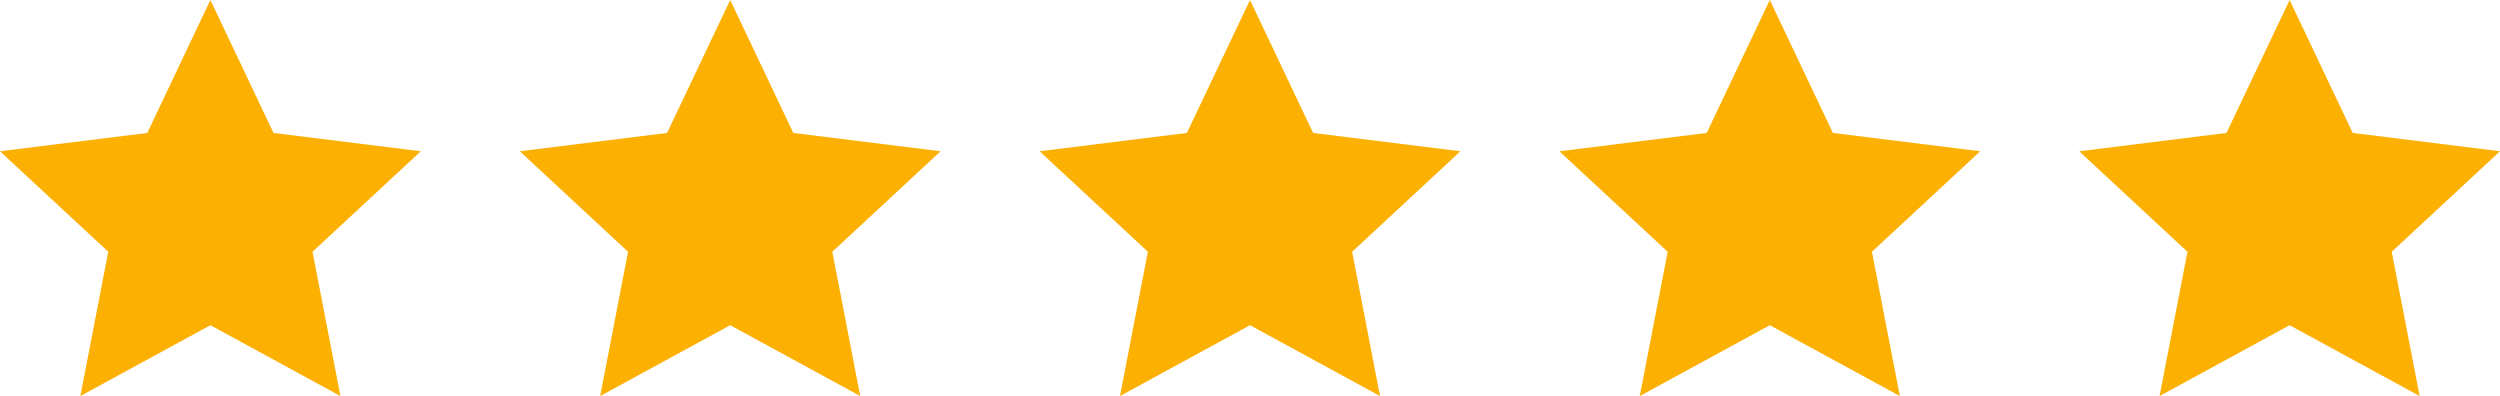
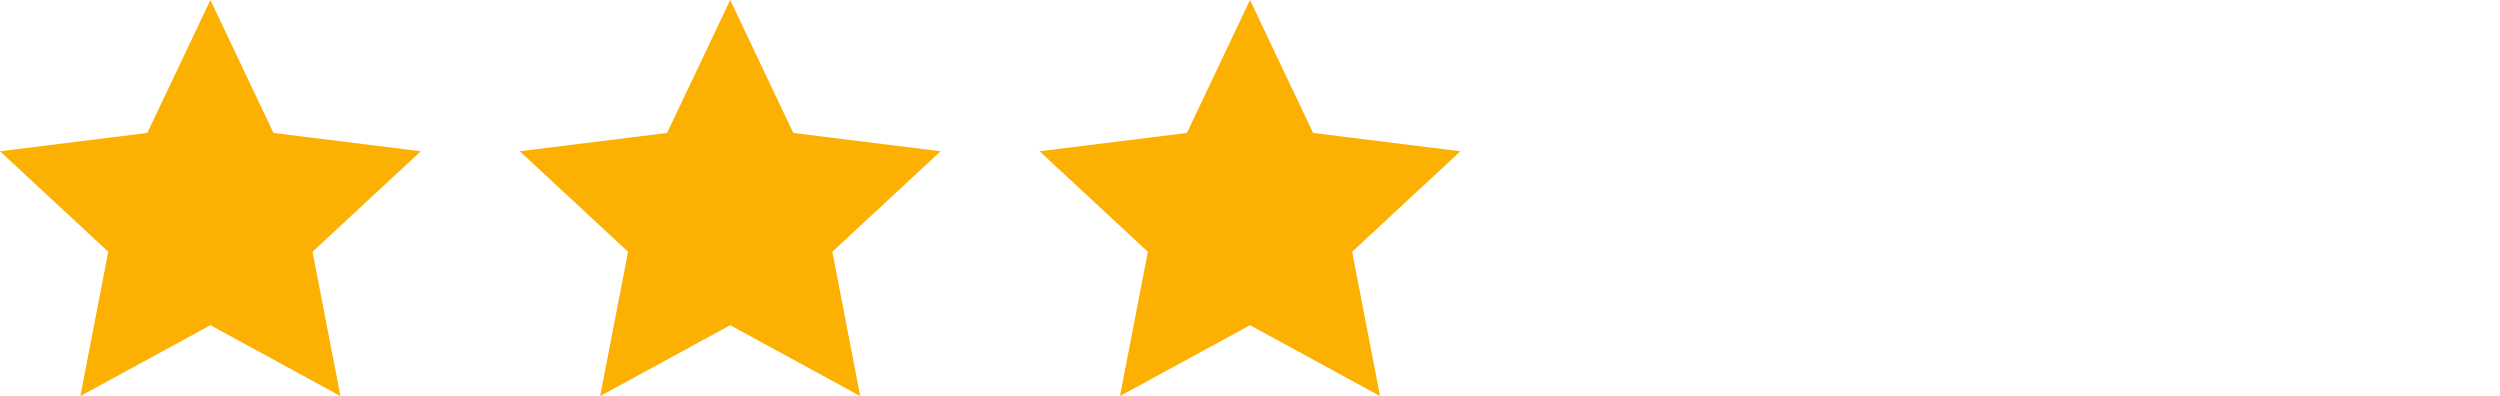
<svg xmlns="http://www.w3.org/2000/svg" width="101" height="16" viewBox="0 0 101 16">
  <g id="Group_5" data-name="Group 5" transform="translate(-431 -4890)">
    <path id="Polygon_1" data-name="Polygon 1" d="M8.5,0l2.55,5.371,5.95.74-4.374,4.06L13.753,16,8.5,13.138,3.247,16l1.127-5.829L0,6.111l5.95-.74Z" transform="translate(431 4890)" fill="#fcb001" />
    <path id="Polygon_2" data-name="Polygon 2" d="M8.5,0l2.55,5.371,5.95.74-4.374,4.06L13.753,16,8.5,13.138,3.247,16l1.127-5.829L0,6.111l5.95-.74Z" transform="translate(452 4890)" fill="#fcb001" />
-     <path id="Polygon_5" data-name="Polygon 5" d="M8.5,0l2.55,5.371,5.95.74-4.374,4.06L13.753,16,8.5,13.138,3.247,16l1.127-5.829L0,6.111l5.95-.74Z" transform="translate(494 4890)" fill="#fcb001" />
    <path id="Polygon_3" data-name="Polygon 3" d="M8.5,0l2.55,5.371,5.95.74-4.374,4.06L13.753,16,8.5,13.138,3.247,16l1.127-5.829L0,6.111l5.95-.74Z" transform="translate(473 4890)" fill="#fcb001" />
-     <path id="Polygon_4" data-name="Polygon 4" d="M8.5,0l2.55,5.371,5.95.74-4.374,4.06L13.753,16,8.5,13.138,3.247,16l1.127-5.829L0,6.111l5.95-.74Z" transform="translate(515 4890)" fill="#fcb001" />
  </g>
</svg>